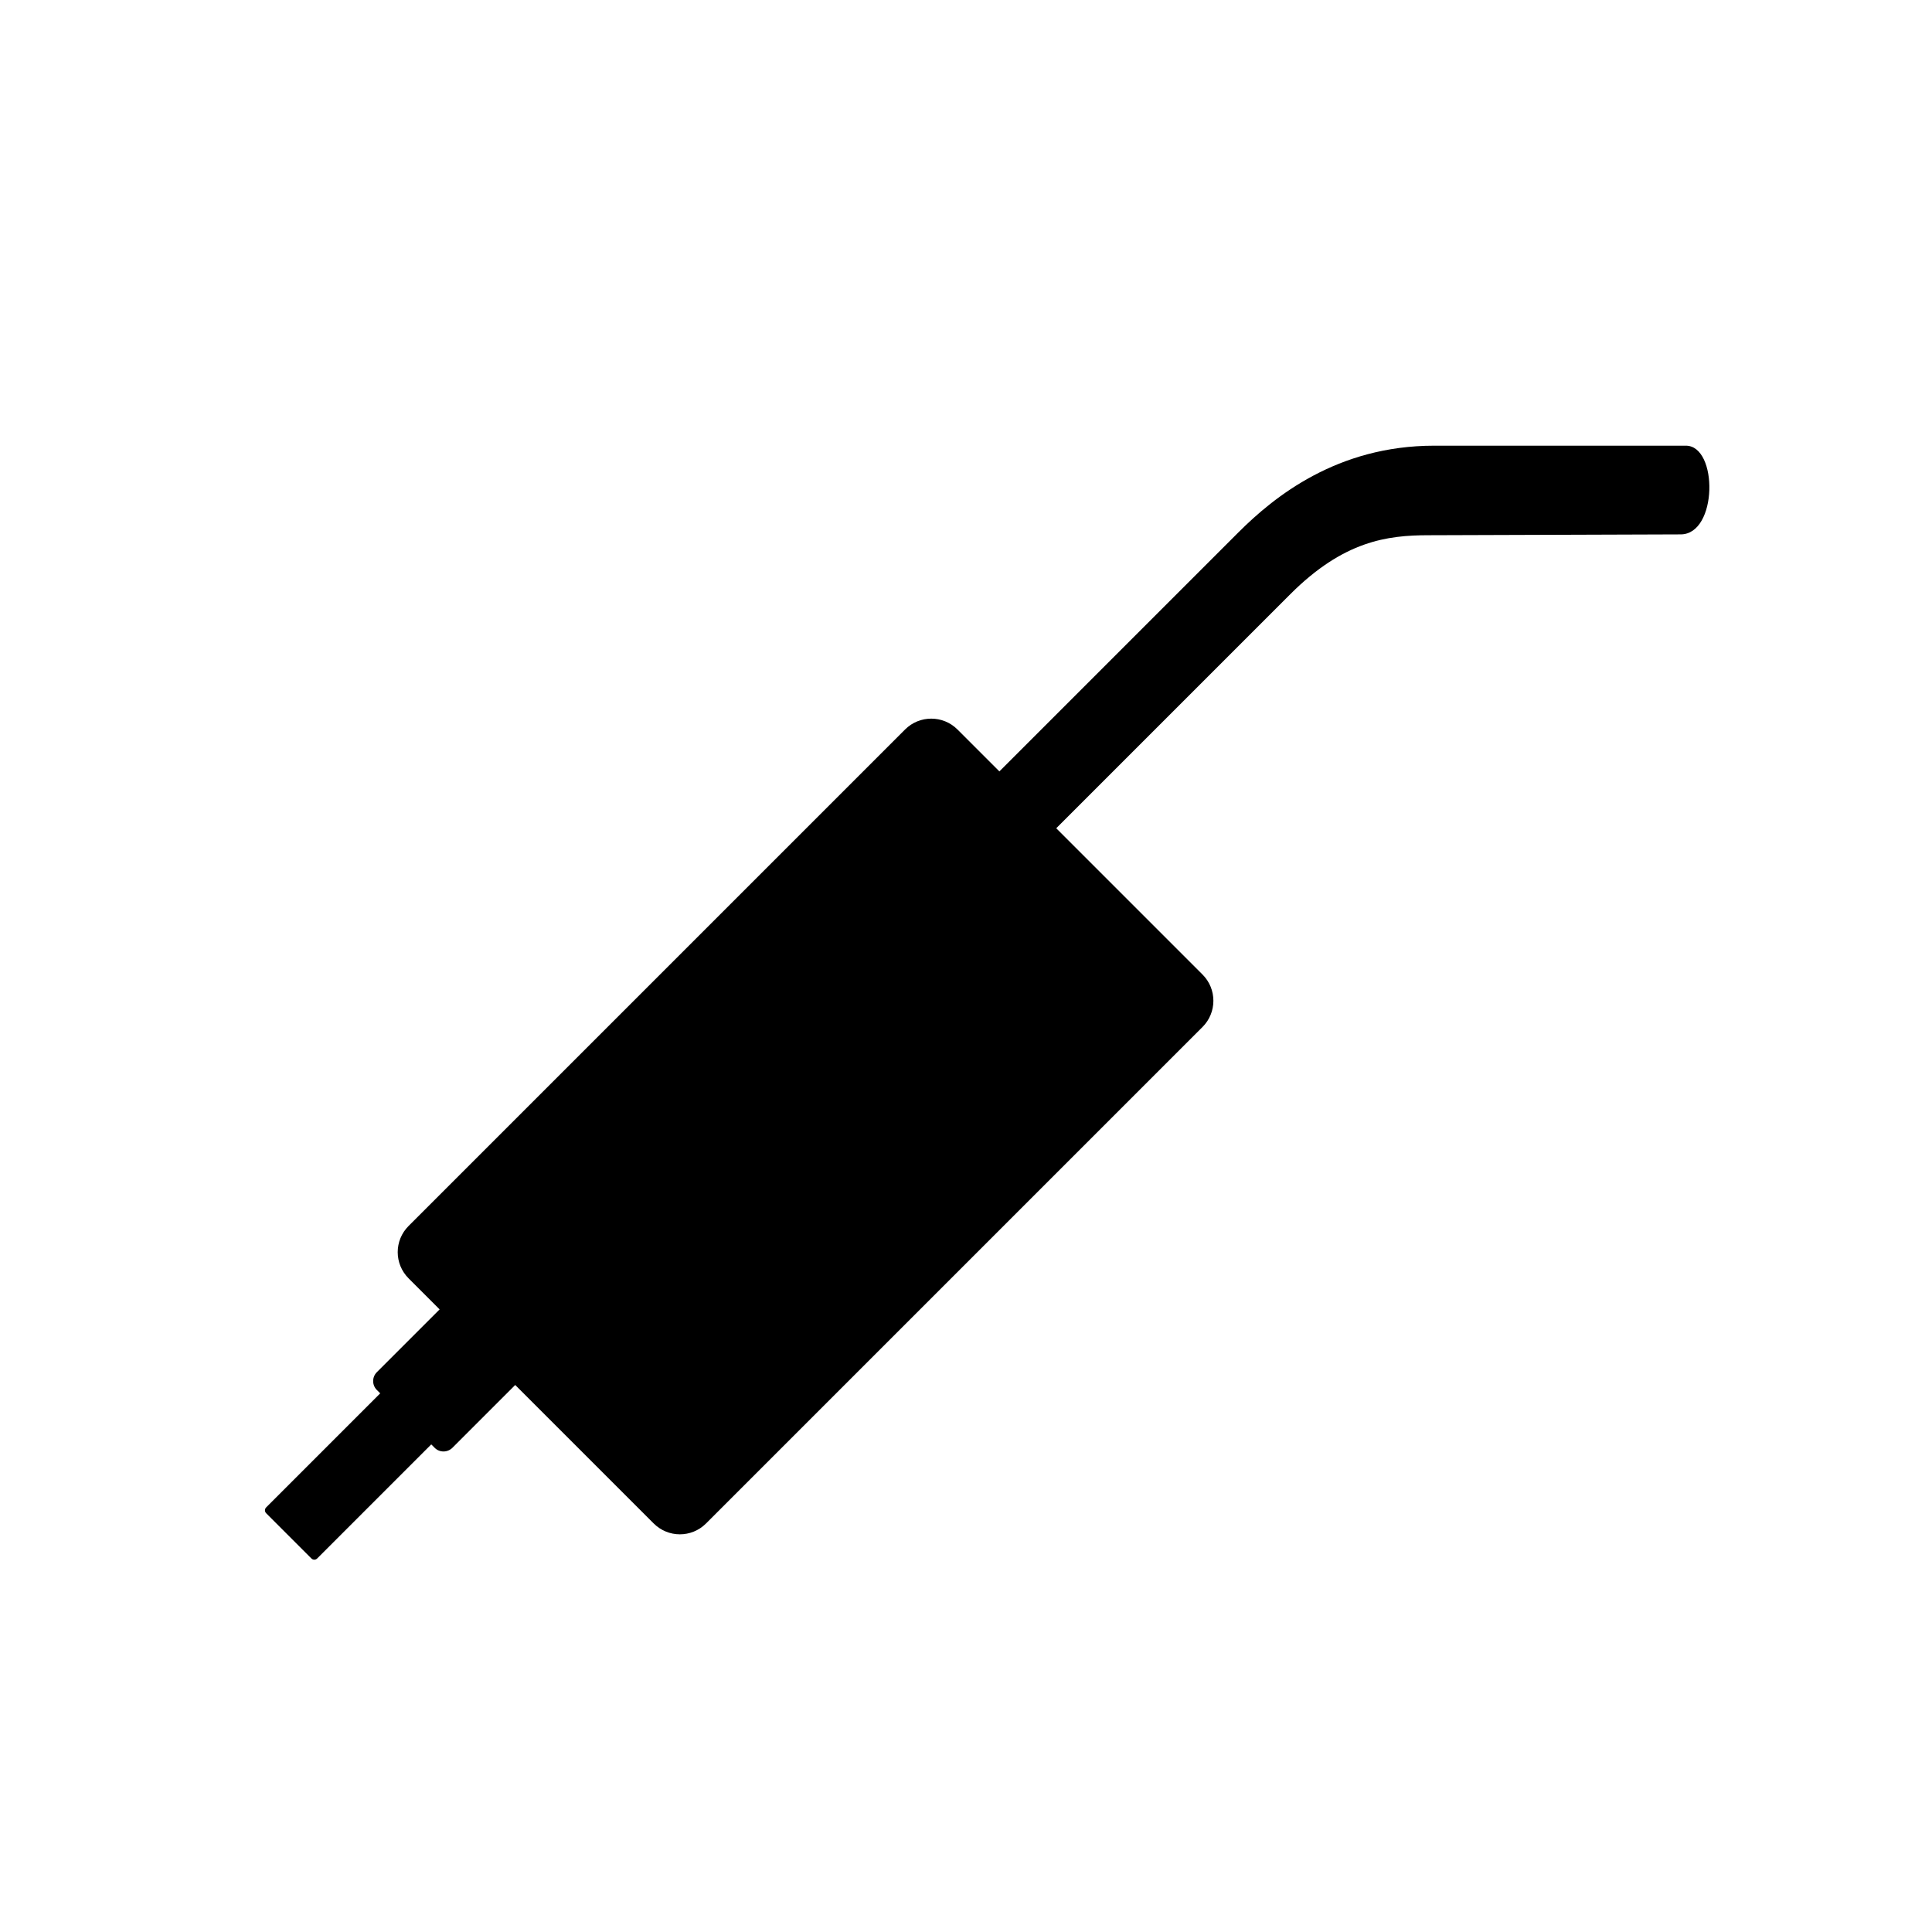
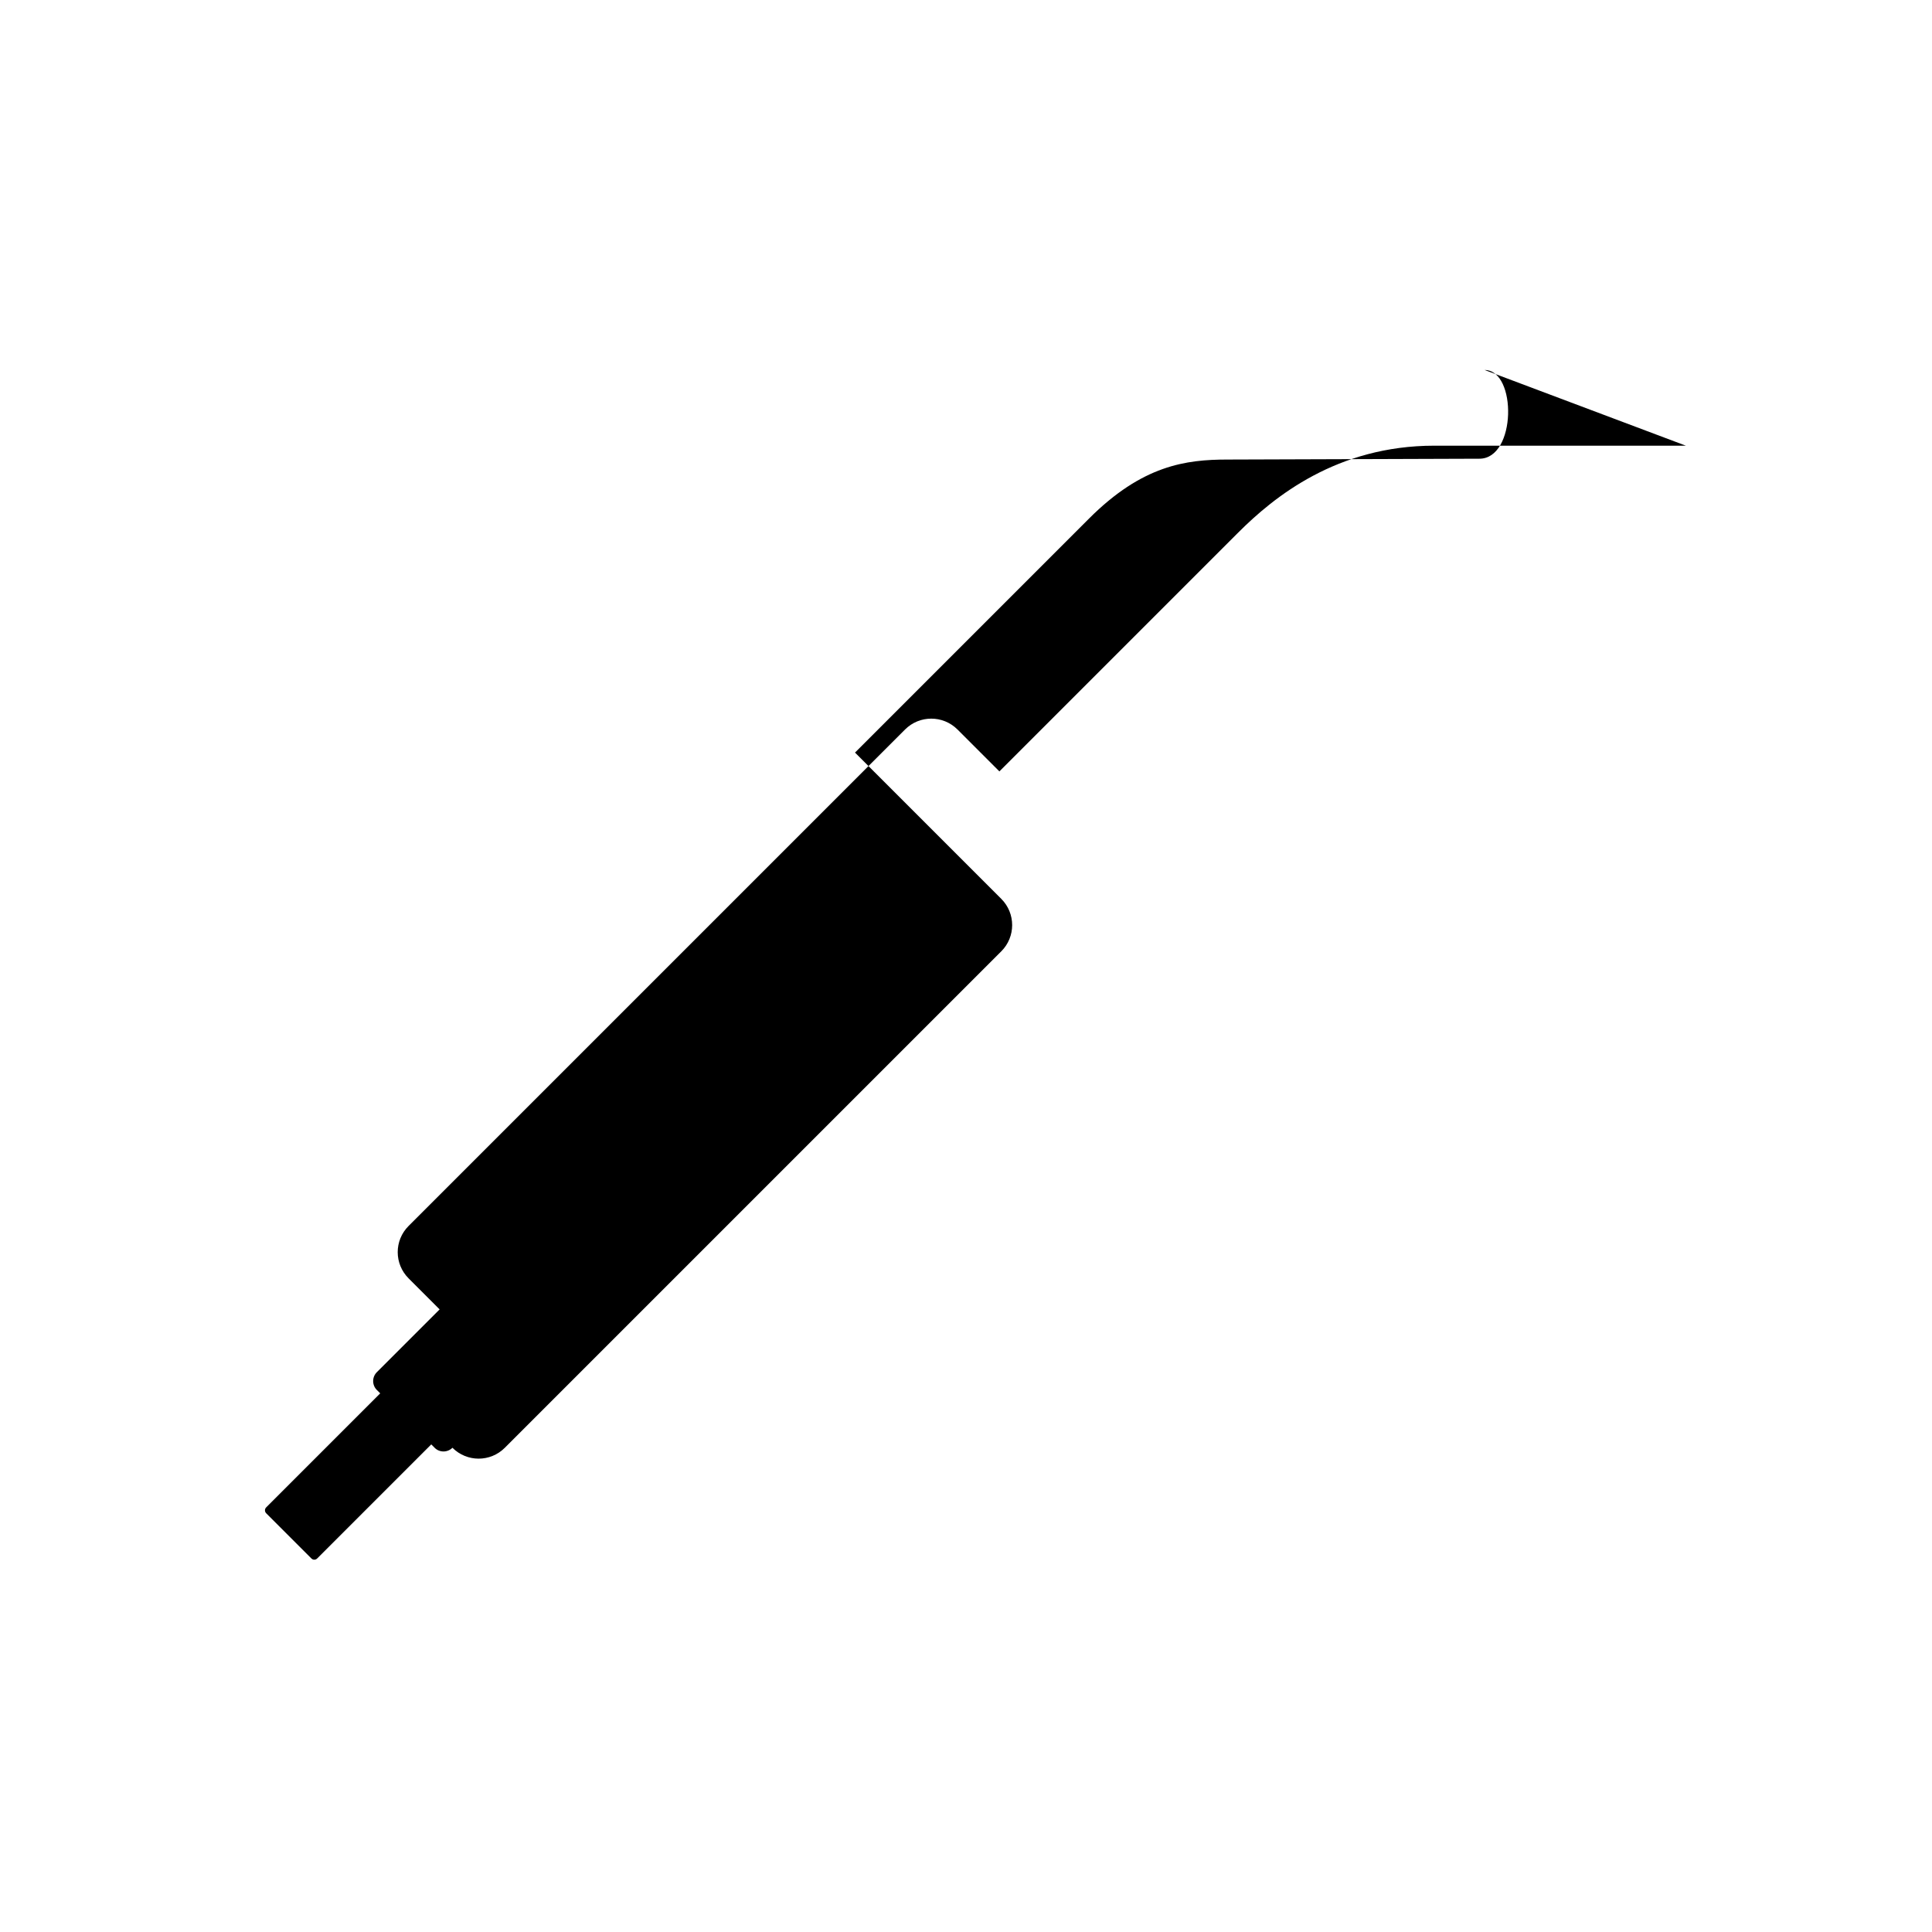
<svg xmlns="http://www.w3.org/2000/svg" fill="#000000" width="800px" height="800px" version="1.1" viewBox="144 144 512 512">
-   <path d="m590.77 262.11h-66.66c-25.773 0-42.469 13.527-51.965 23.023-9.473 9.473-63.297 63.297-63.297 63.297l-11.109-11.109c-3.832-3.832-10.055-3.832-13.887 0l-131.57 131.57c-3.859 3.859-3.832 10.055 0 13.887l8.223 8.223-16.637 16.637c-1.305 1.305-1.305 3.418 0 4.723l0.891 0.891-30.219 30.219c-0.445 0.445-0.418 1.141 0 1.555l11.973 11.973c0.445 0.445 1.109 0.445 1.555 0l30.219-30.219 0.918 0.918c1.277 1.277 3.387 1.277 4.695-0.027l16.637-16.637 36.691 36.691c3.832 3.832 10.027 3.859 13.887 0l131.57-131.57c3.832-3.832 3.832-10.055 0-13.887l-38.773-38.773s47.91-47.91 62.02-62.02c14.137-14.137 25.691-15.637 36.691-15.637s56.938-0.223 66.77-0.223c9.828-0.008 9.965-23.48 1.383-23.508z" />
+   <path d="m590.77 262.11h-66.66c-25.773 0-42.469 13.527-51.965 23.023-9.473 9.473-63.297 63.297-63.297 63.297l-11.109-11.109c-3.832-3.832-10.055-3.832-13.887 0l-131.57 131.57c-3.859 3.859-3.832 10.055 0 13.887l8.223 8.223-16.637 16.637c-1.305 1.305-1.305 3.418 0 4.723l0.891 0.891-30.219 30.219c-0.445 0.445-0.418 1.141 0 1.555l11.973 11.973c0.445 0.445 1.109 0.445 1.555 0l30.219-30.219 0.918 0.918c1.277 1.277 3.387 1.277 4.695-0.027c3.832 3.832 10.027 3.859 13.887 0l131.57-131.57c3.832-3.832 3.832-10.055 0-13.887l-38.773-38.773s47.91-47.91 62.02-62.02c14.137-14.137 25.691-15.637 36.691-15.637s56.938-0.223 66.77-0.223c9.828-0.008 9.965-23.48 1.383-23.508z" />
</svg>